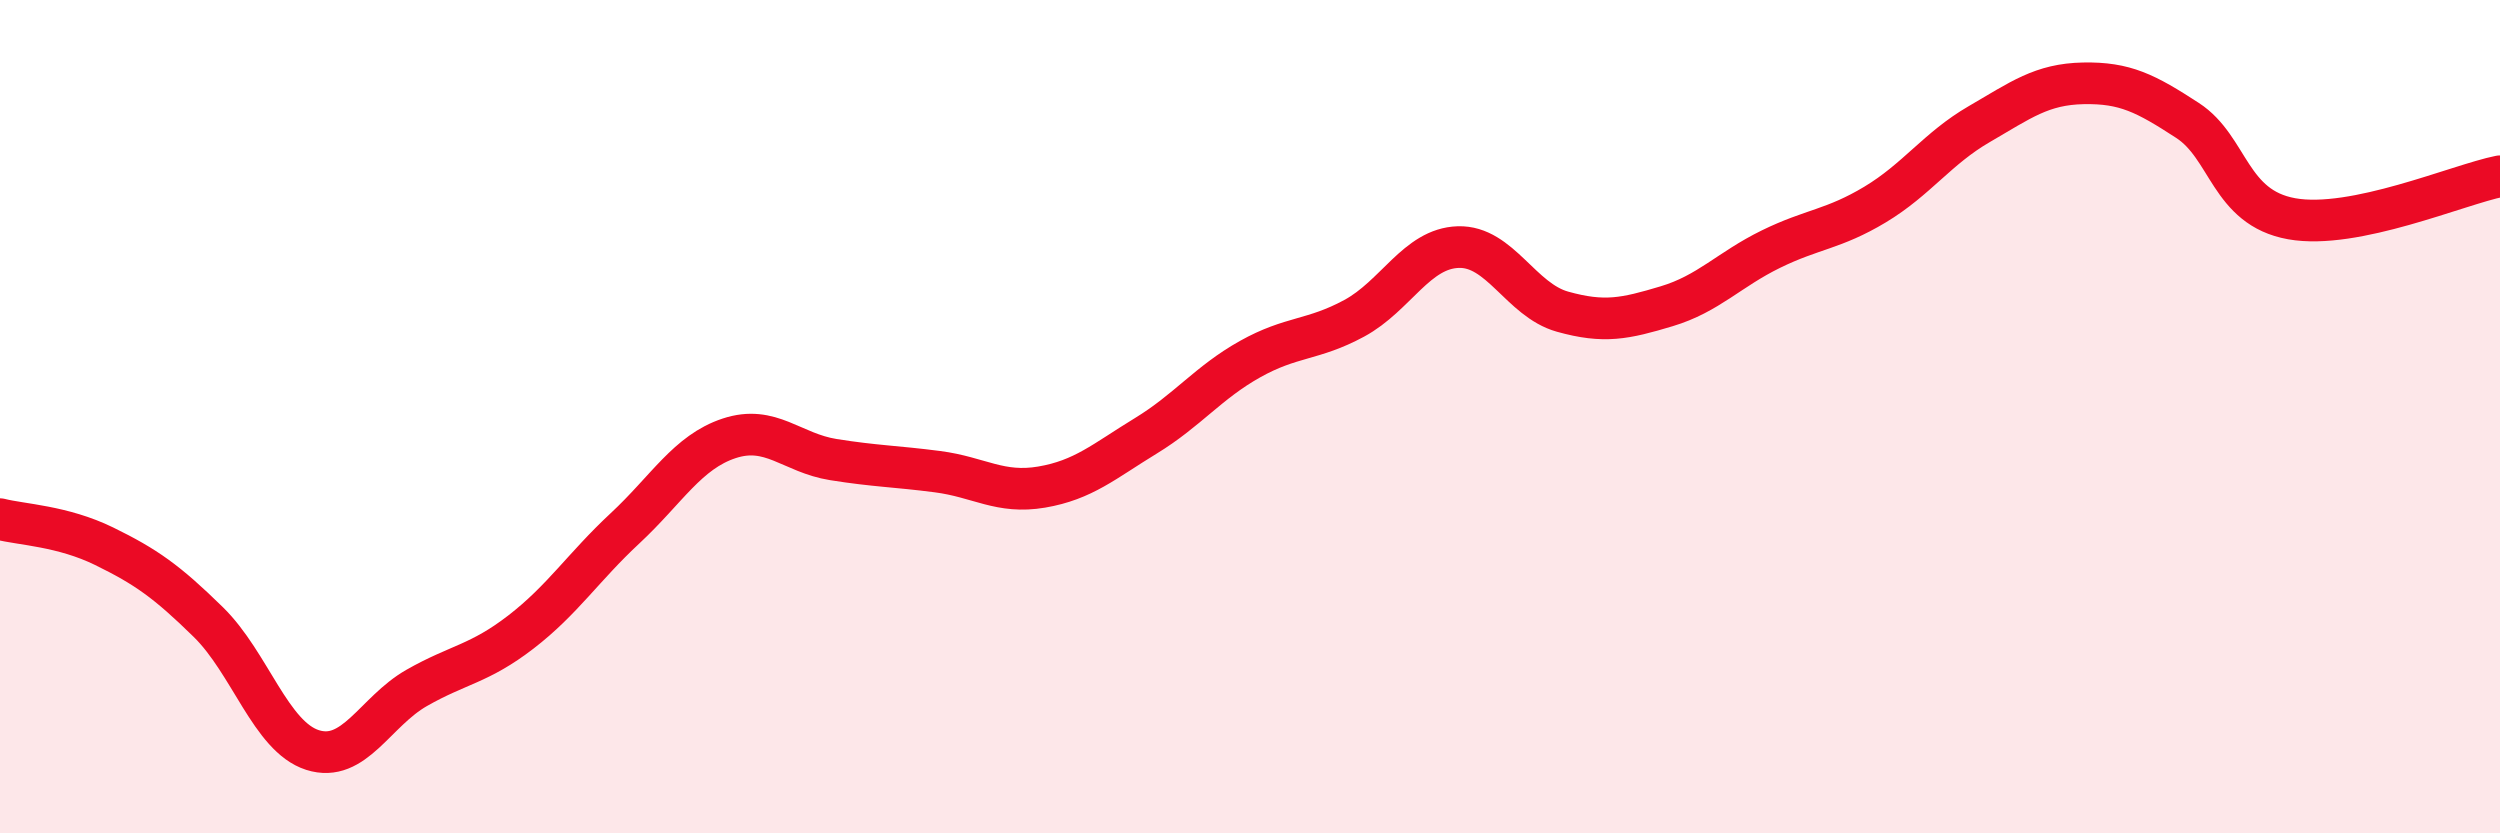
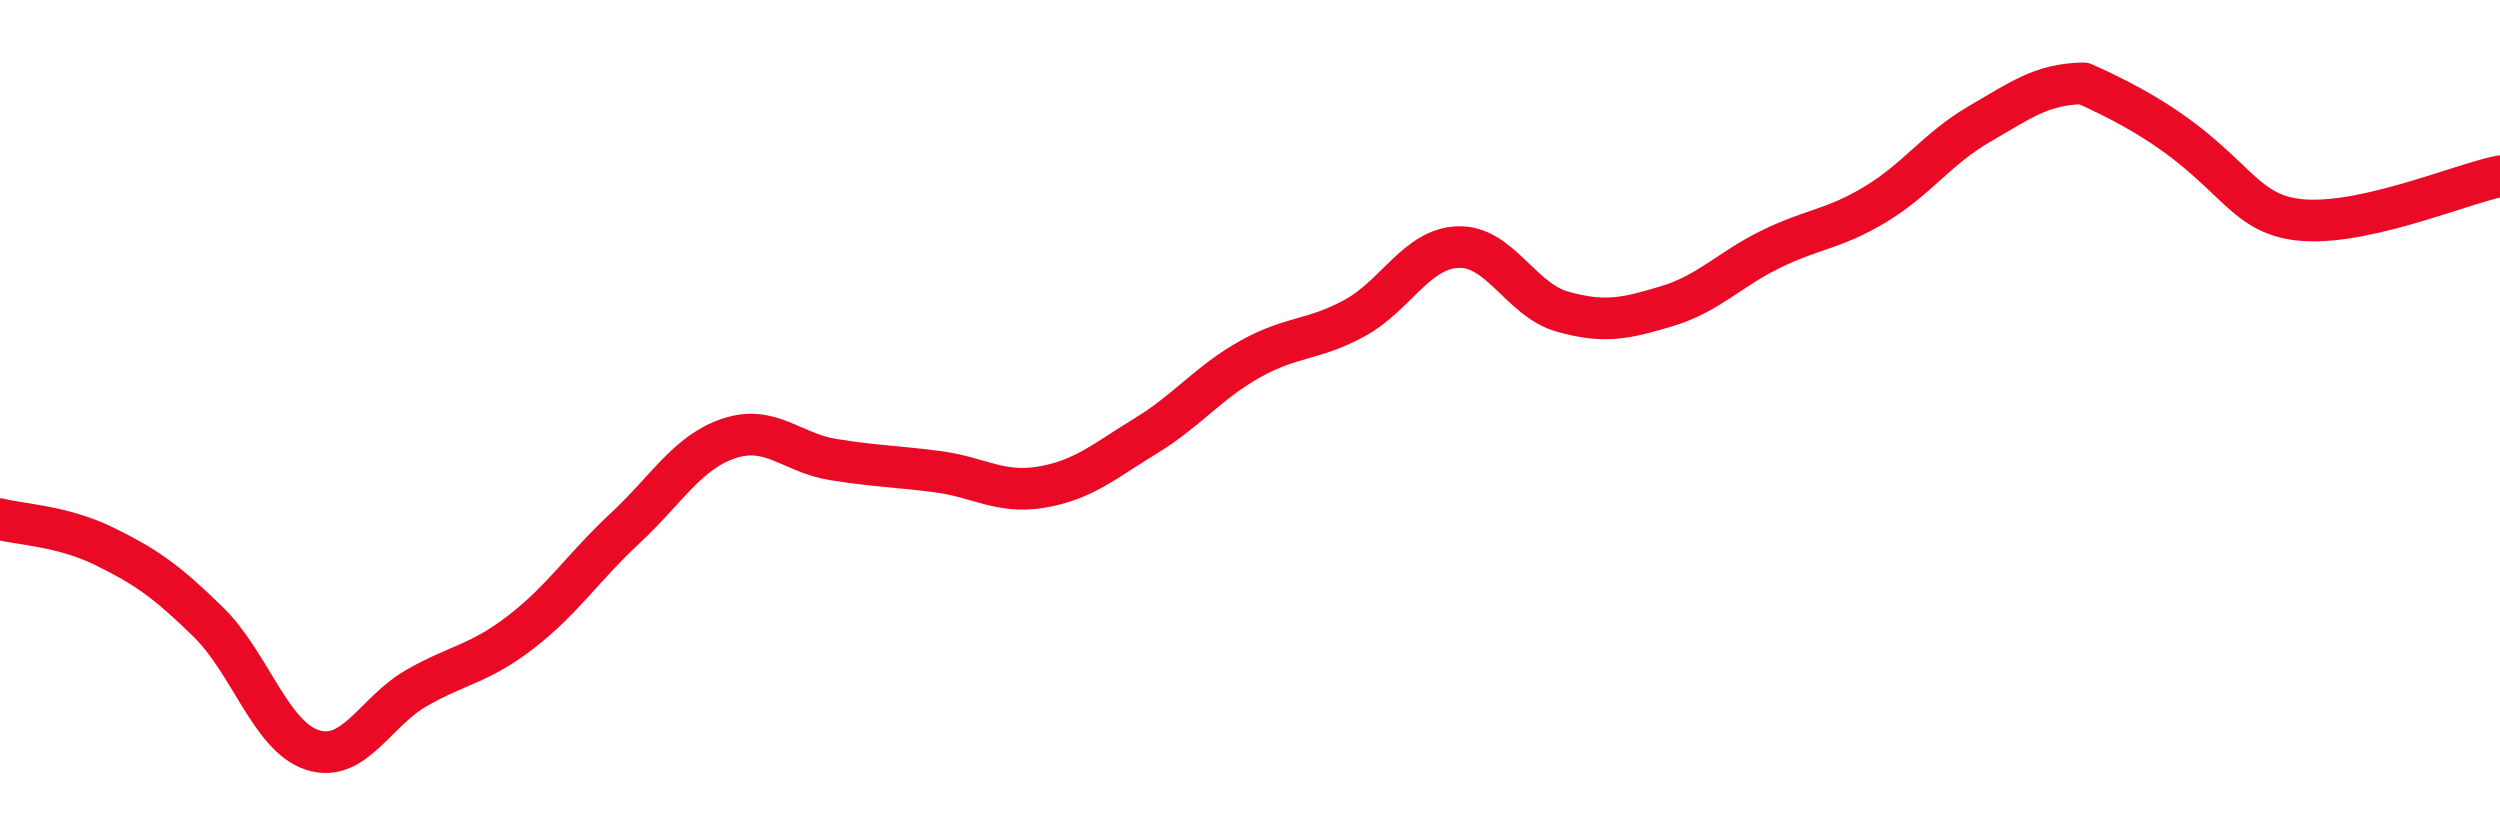
<svg xmlns="http://www.w3.org/2000/svg" width="60" height="20" viewBox="0 0 60 20">
-   <path d="M 0,12.46 C 0.5,12.59 1.5,12.62 2.5,13.11 C 3.5,13.6 4,13.95 5,14.93 C 6,15.91 6.5,17.68 7.5,18 C 8.5,18.32 9,17.08 10,16.51 C 11,15.94 11.5,15.94 12.5,15.17 C 13.5,14.4 14,13.61 15,12.68 C 16,11.75 16.5,10.85 17.5,10.52 C 18.5,10.19 19,10.87 20,11.03 C 21,11.19 21.5,11.19 22.5,11.32 C 23.5,11.45 24,11.86 25,11.69 C 26,11.52 26.5,11.07 27.5,10.46 C 28.5,9.85 29,9.18 30,8.62 C 31,8.06 31.5,8.18 32.5,7.64 C 33.5,7.1 34,5.96 35,5.93 C 36,5.9 36.5,7.2 37.5,7.48 C 38.5,7.76 39,7.65 40,7.35 C 41,7.05 41.5,6.47 42.5,5.98 C 43.5,5.49 44,5.51 45,4.91 C 46,4.31 46.5,3.56 47.5,2.98 C 48.5,2.4 49,2.02 50,2 C 51,1.98 51.5,2.24 52.5,2.89 C 53.5,3.54 53.5,4.98 55,5.25 C 56.5,5.52 59,4.43 60,4.23L60 20L0 20Z" fill="#EB0A25" opacity="0.1" stroke-linecap="round" stroke-linejoin="round" />
-   <path d="M 0,12.46 C 0.5,12.59 1.5,12.62 2.5,13.11 C 3.5,13.6 4,13.95 5,14.93 C 6,15.91 6.5,17.68 7.5,18 C 8.5,18.32 9,17.08 10,16.51 C 11,15.94 11.5,15.94 12.5,15.17 C 13.5,14.4 14,13.61 15,12.68 C 16,11.75 16.5,10.85 17.5,10.52 C 18.5,10.19 19,10.87 20,11.03 C 21,11.19 21.5,11.19 22.5,11.32 C 23.5,11.45 24,11.86 25,11.69 C 26,11.52 26.5,11.07 27.5,10.46 C 28.5,9.85 29,9.18 30,8.62 C 31,8.06 31.5,8.18 32.5,7.64 C 33.5,7.1 34,5.96 35,5.93 C 36,5.9 36.5,7.2 37.5,7.48 C 38.5,7.76 39,7.65 40,7.35 C 41,7.05 41.5,6.47 42.5,5.98 C 43.5,5.49 44,5.51 45,4.91 C 46,4.31 46.5,3.56 47.5,2.98 C 48.5,2.4 49,2.02 50,2 C 51,1.98 51.5,2.24 52.5,2.89 C 53.5,3.54 53.5,4.98 55,5.25 C 56.5,5.52 59,4.43 60,4.23" stroke="#EB0A25" stroke-width="1" fill="none" stroke-linecap="round" stroke-linejoin="round" />
+   <path d="M 0,12.46 C 0.5,12.59 1.5,12.62 2.5,13.11 C 3.5,13.6 4,13.95 5,14.93 C 6,15.91 6.5,17.68 7.5,18 C 8.5,18.32 9,17.08 10,16.51 C 11,15.94 11.5,15.94 12.5,15.17 C 13.5,14.4 14,13.61 15,12.68 C 16,11.75 16.5,10.85 17.5,10.52 C 18.5,10.19 19,10.87 20,11.03 C 21,11.19 21.5,11.19 22.5,11.32 C 23.5,11.45 24,11.86 25,11.69 C 26,11.52 26.5,11.07 27.5,10.46 C 28.5,9.85 29,9.18 30,8.62 C 31,8.06 31.5,8.18 32.5,7.64 C 33.5,7.1 34,5.96 35,5.93 C 36,5.9 36.5,7.2 37.5,7.48 C 38.5,7.76 39,7.65 40,7.35 C 41,7.05 41.5,6.47 42.5,5.98 C 43.5,5.49 44,5.51 45,4.91 C 46,4.31 46.5,3.56 47.5,2.98 C 48.5,2.4 49,2.02 50,2 C 53.5,3.54 53.5,4.98 55,5.25 C 56.5,5.52 59,4.43 60,4.23" stroke="#EB0A25" stroke-width="1" fill="none" stroke-linecap="round" stroke-linejoin="round" />
</svg>